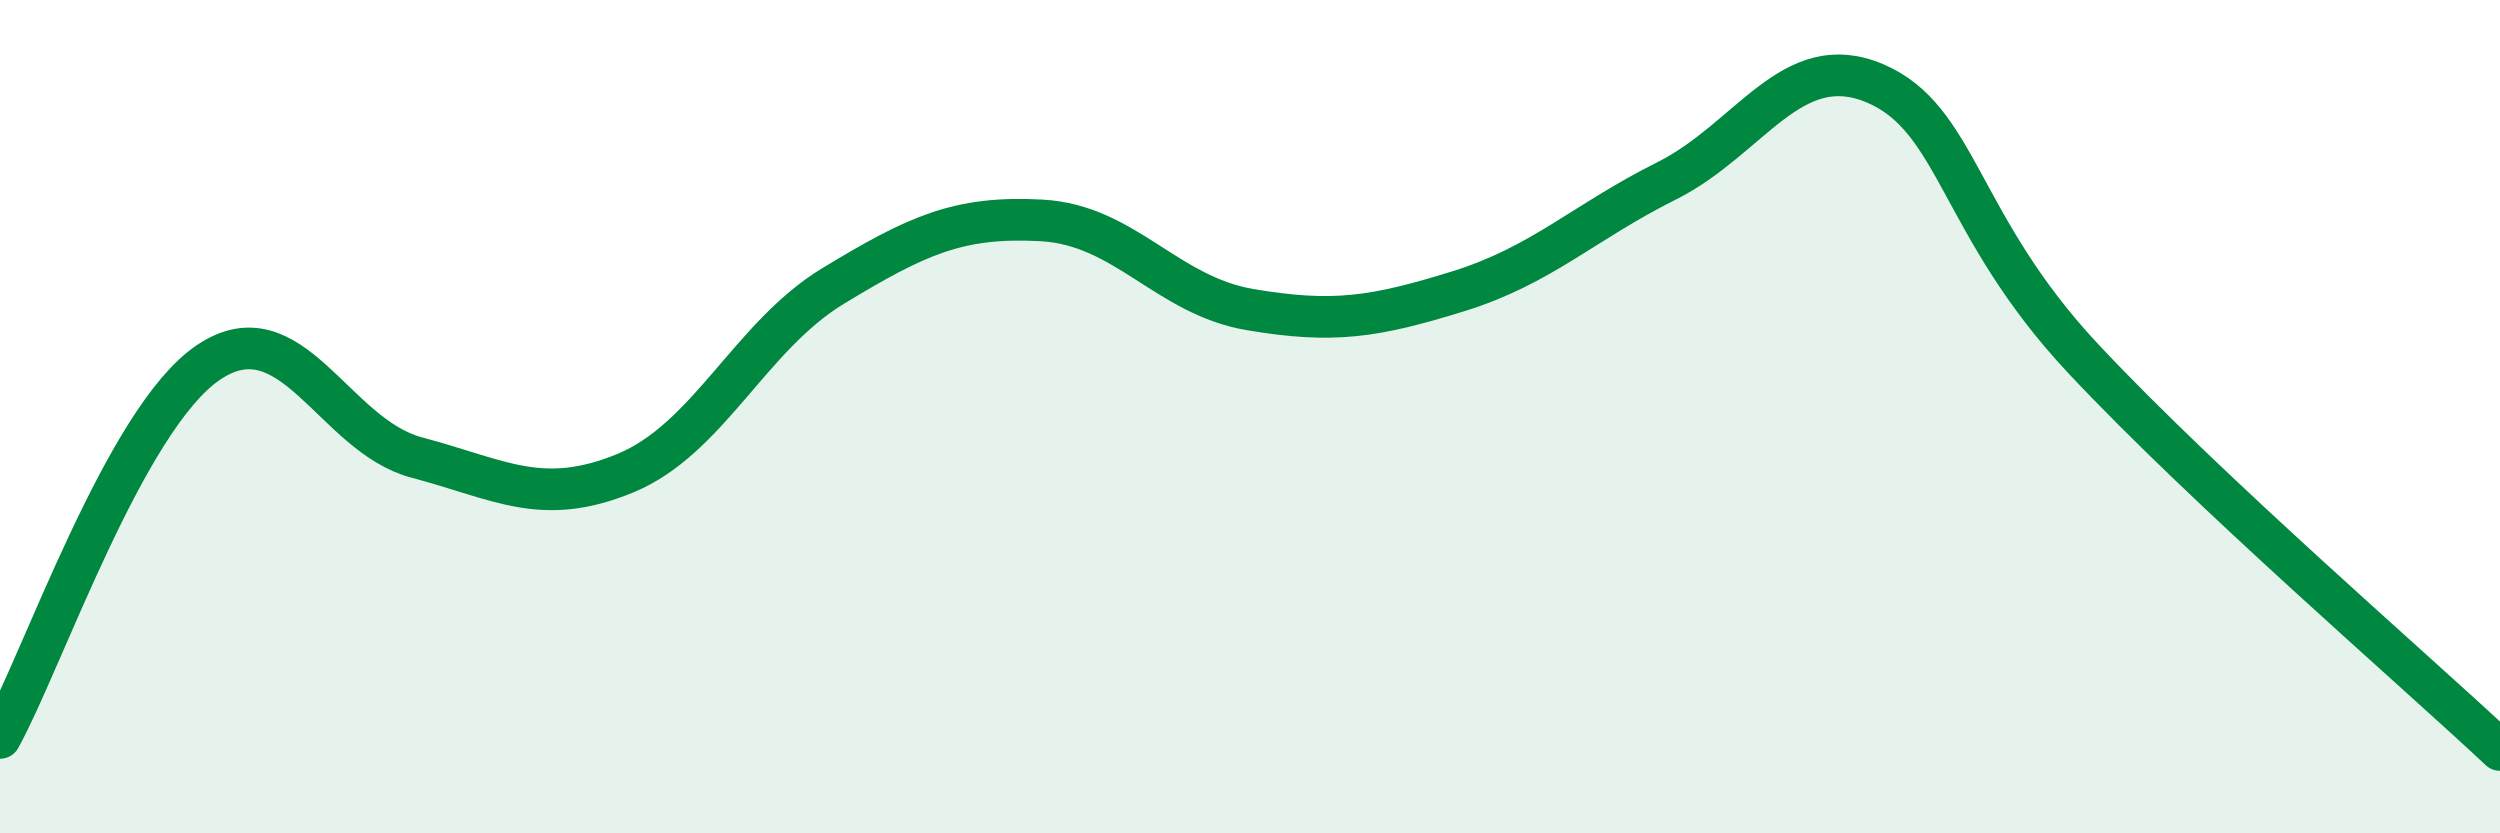
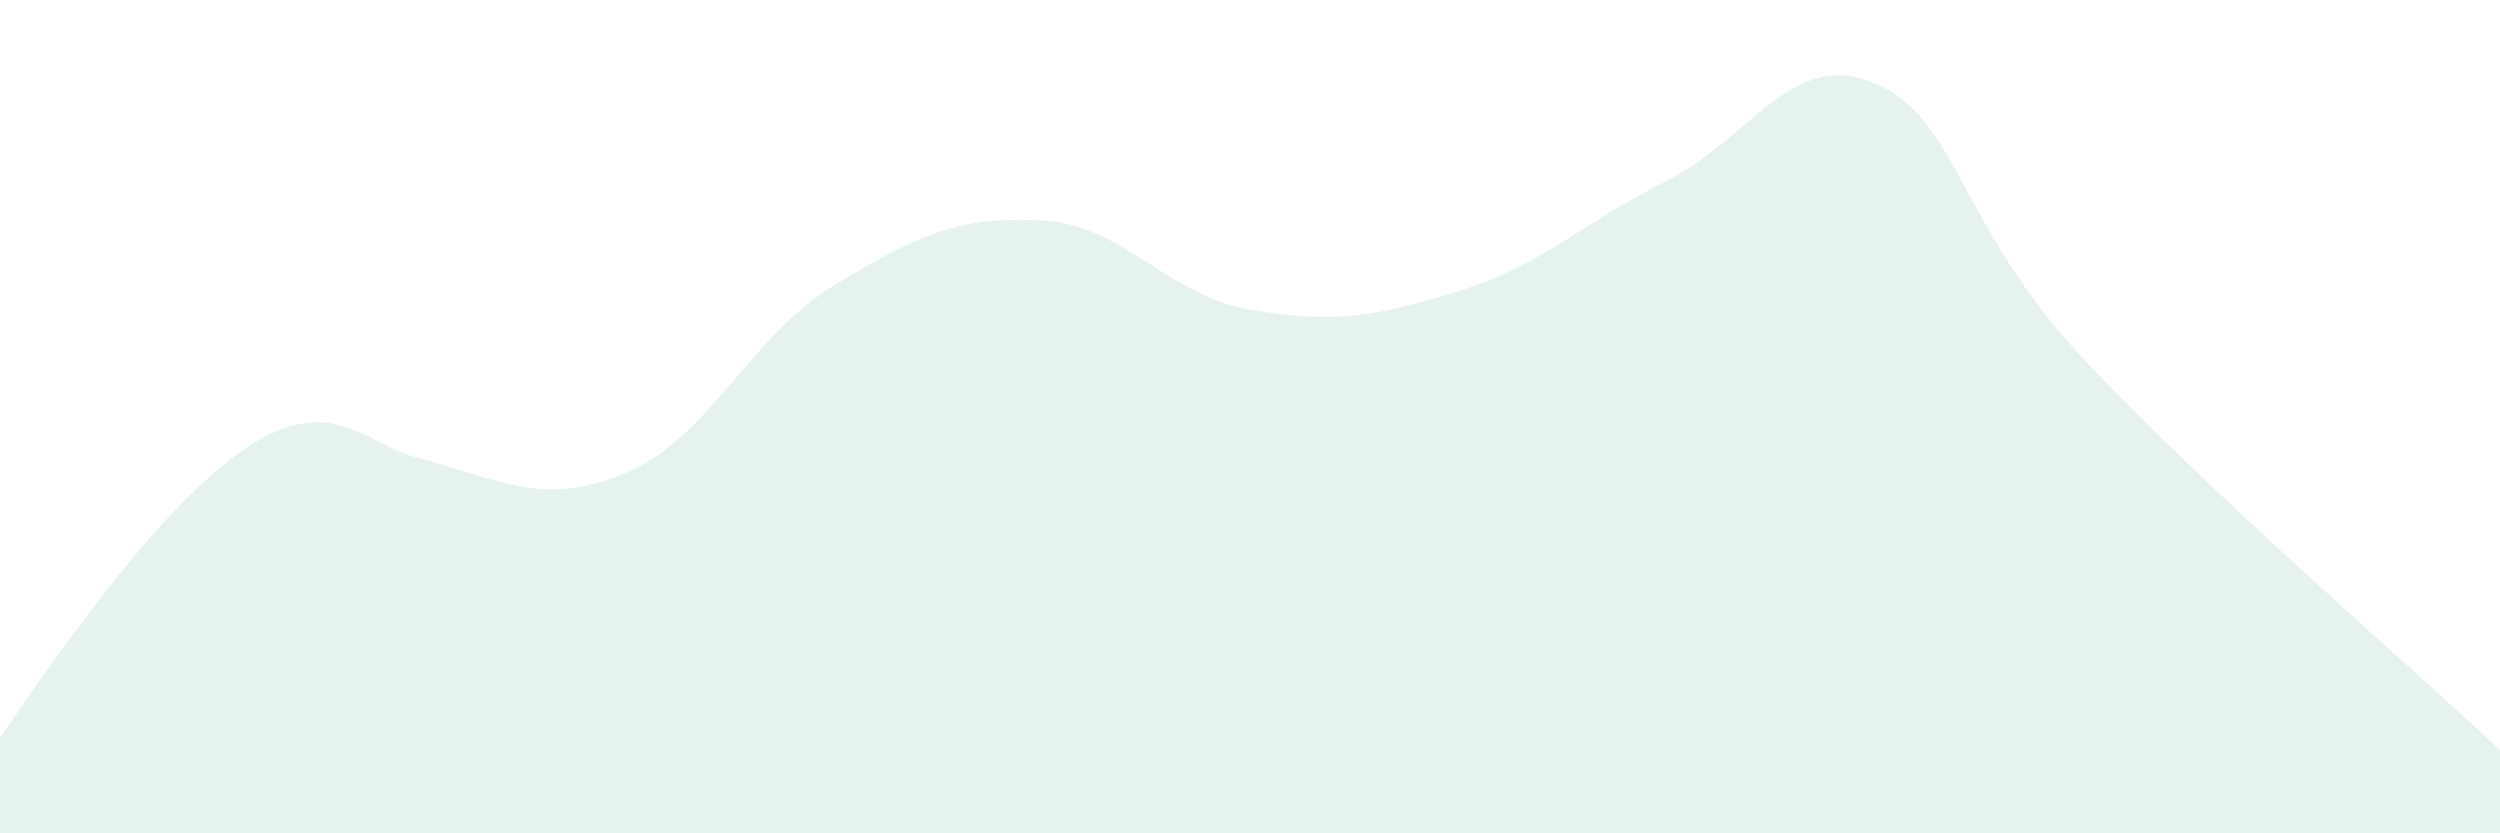
<svg xmlns="http://www.w3.org/2000/svg" width="60" height="20" viewBox="0 0 60 20">
-   <path d="M 0,17.71 C 1,15.91 3,10.05 5,8.7 C 7,7.35 8,10.45 10,10.98 C 12,11.51 13,12.18 15,11.36 C 17,10.54 18,8.07 20,6.86 C 22,5.65 23,5.18 25,5.29 C 27,5.4 28,7.09 30,7.43 C 32,7.77 33,7.61 35,6.99 C 37,6.37 38,5.34 40,4.34 C 42,3.34 43,1.15 45,2 C 47,2.85 47,5.41 50,8.61 C 53,11.81 58,16.12 60,18L60 20L0 20Z" fill="#008740" opacity="0.1" stroke-linecap="round" stroke-linejoin="round" />
-   <path d="M 0,17.71 C 1,15.91 3,10.05 5,8.7 C 7,7.35 8,10.45 10,10.98 C 12,11.51 13,12.18 15,11.36 C 17,10.54 18,8.07 20,6.86 C 22,5.65 23,5.18 25,5.29 C 27,5.4 28,7.09 30,7.43 C 32,7.77 33,7.61 35,6.99 C 37,6.37 38,5.34 40,4.34 C 42,3.34 43,1.15 45,2 C 47,2.85 47,5.41 50,8.61 C 53,11.81 58,16.12 60,18" stroke="#008740" stroke-width="1" fill="none" stroke-linecap="round" stroke-linejoin="round" />
+   <path d="M 0,17.71 C 7,7.35 8,10.45 10,10.98 C 12,11.51 13,12.18 15,11.36 C 17,10.54 18,8.07 20,6.86 C 22,5.65 23,5.18 25,5.29 C 27,5.4 28,7.09 30,7.43 C 32,7.77 33,7.61 35,6.99 C 37,6.37 38,5.34 40,4.34 C 42,3.34 43,1.15 45,2 C 47,2.85 47,5.41 50,8.61 C 53,11.81 58,16.12 60,18L60 20L0 20Z" fill="#008740" opacity="0.1" stroke-linecap="round" stroke-linejoin="round" />
</svg>